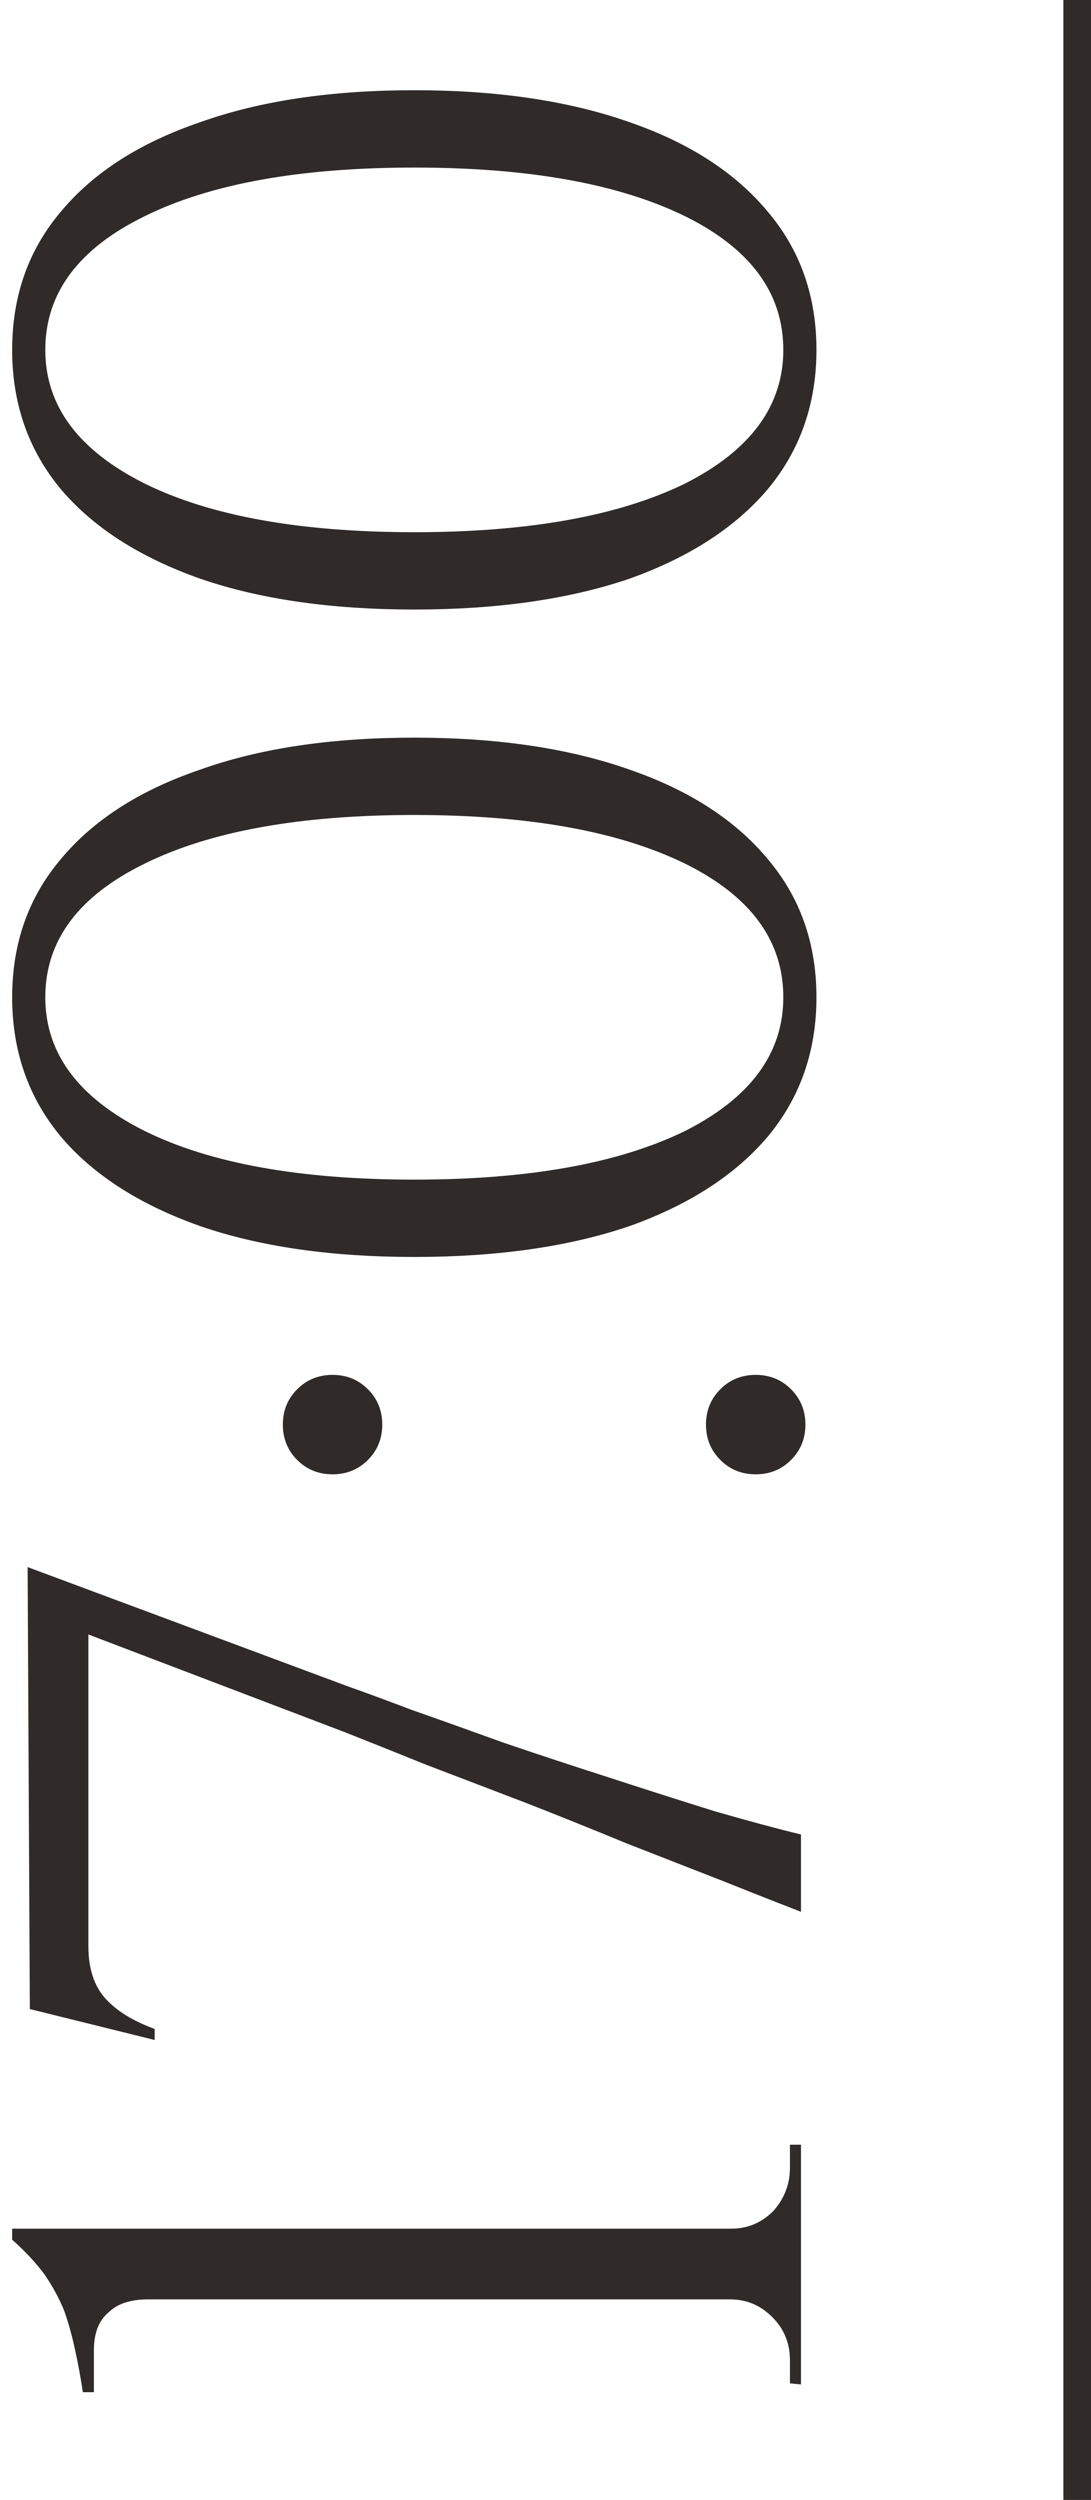
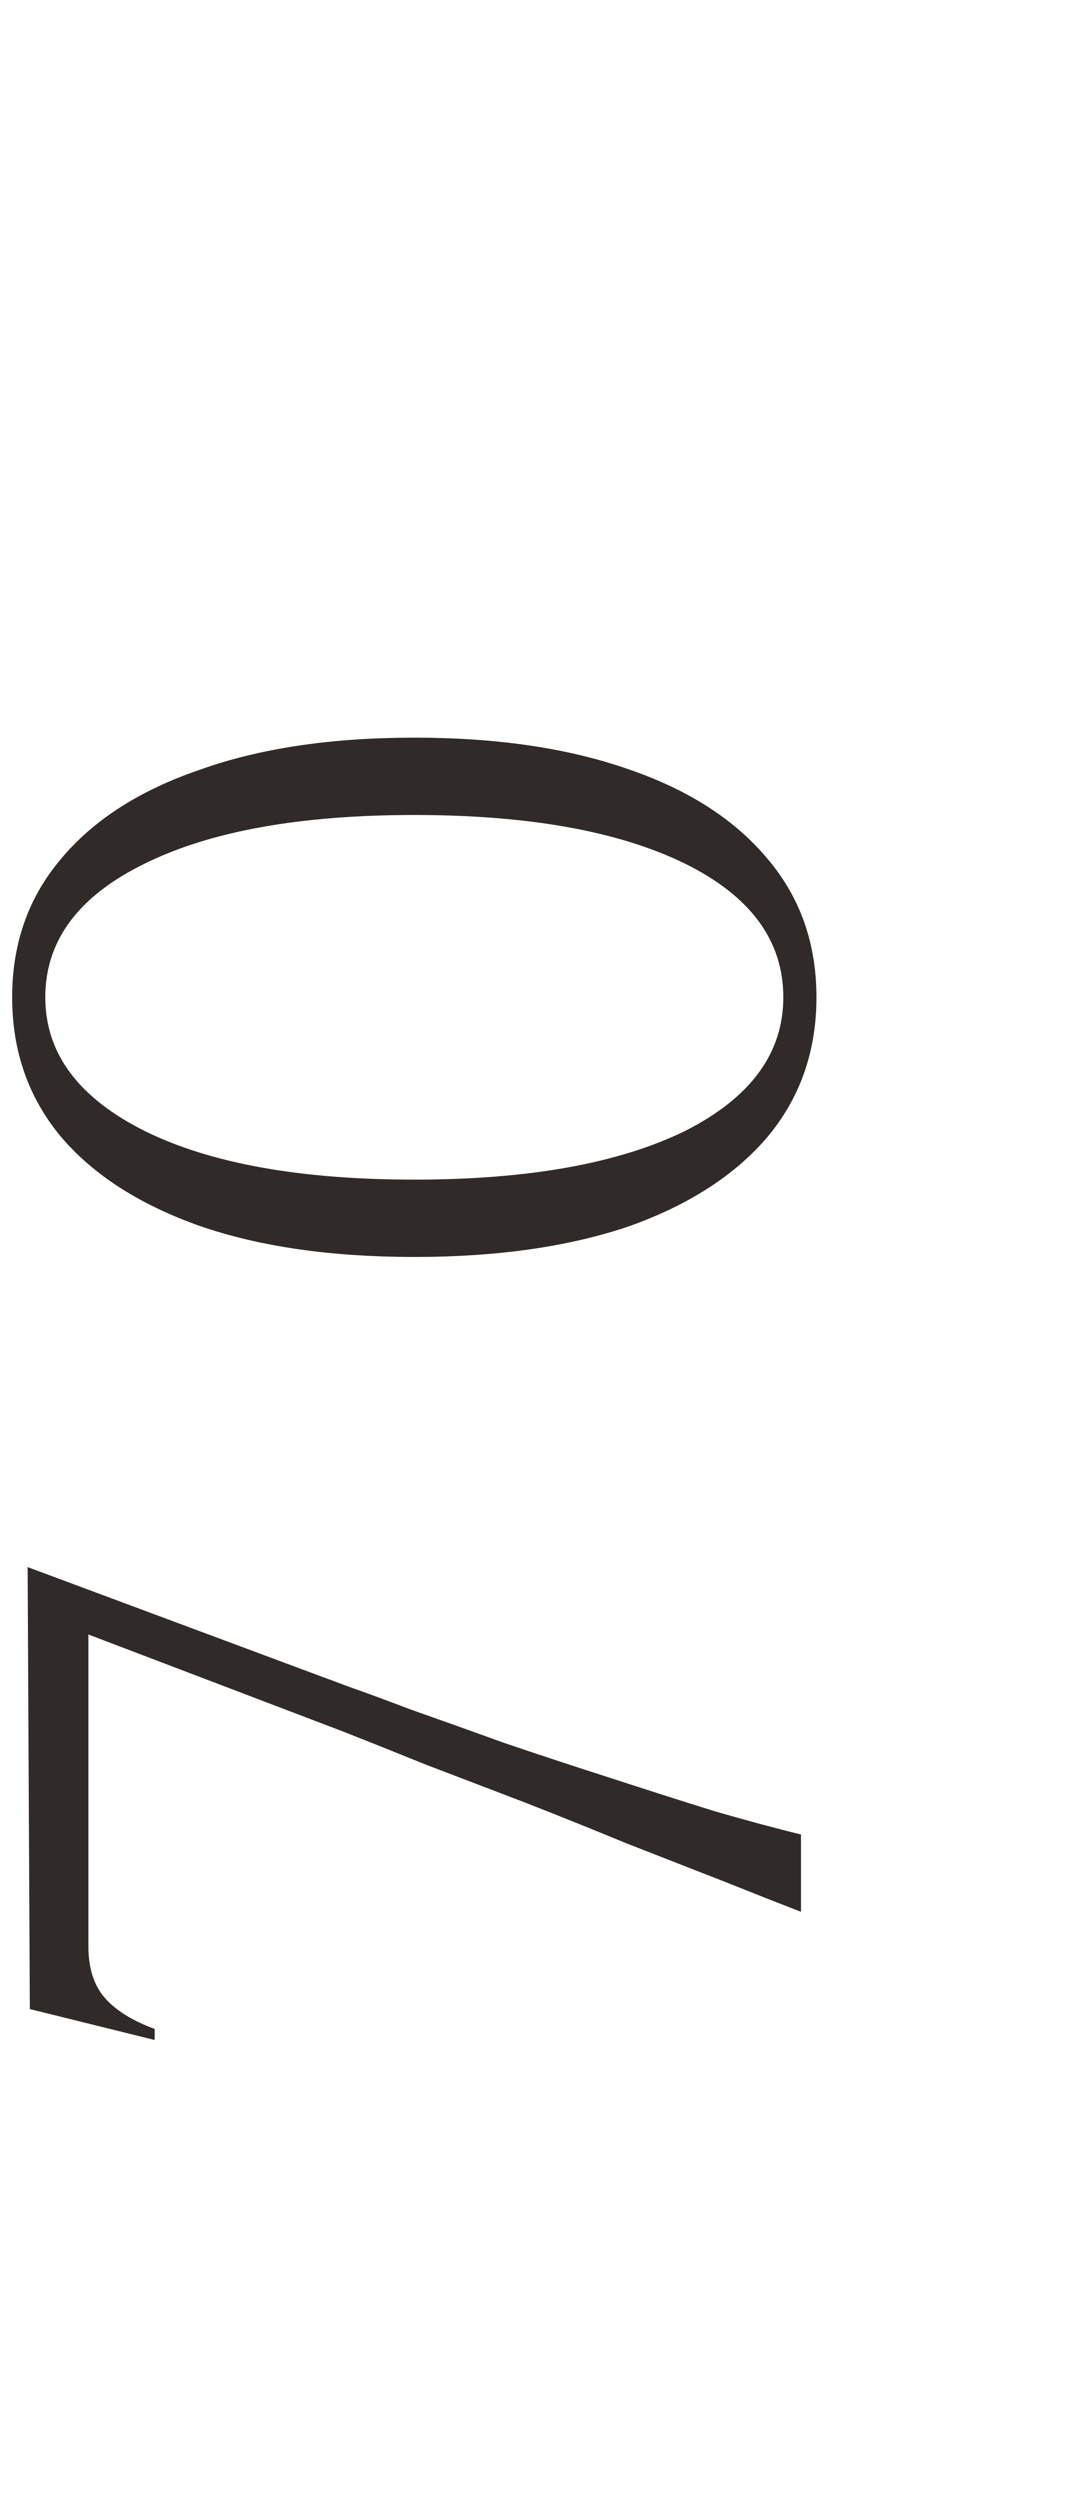
<svg xmlns="http://www.w3.org/2000/svg" width="79" height="181" viewBox="0 0 79 181" fill="none">
-   <path d="M58 155.28V172.64L57.2 172.56V170.88C57.2 169.653 56.773 168.613 55.92 167.76C55.067 166.907 54.053 166.48 52.88 166.48H10.72C9.44 166.48 8.48 166.8 7.84 167.44C7.147 168.027 6.8 168.933 6.8 170.16L6.8 173.2H6C5.84 172.133 5.653 171.12 5.44 170.16C5.227 169.147 4.96 168.187 4.64 167.28C4.267 166.373 3.787 165.493 3.2 164.64C2.56 163.787 1.787 162.96 0.88 162.16L0.88 161.36H52.96C54.133 161.36 55.147 160.933 56 160.08C56.8 159.173 57.2 158.133 57.2 156.96V155.28H58Z" fill="#302B28" />
  <path d="M11.2 147.7L2.16 145.46L2 113.46L25.2 122.1C26.267 122.473 27.787 123.033 29.76 123.78C31.733 124.473 33.973 125.273 36.48 126.18C38.987 127.033 41.573 127.887 44.24 128.74C46.853 129.593 49.36 130.393 51.76 131.14C54.16 131.833 56.24 132.393 58 132.82L58 138.42C56.347 137.78 54.453 137.033 52.32 136.18C50.133 135.327 47.813 134.42 45.36 133.46C42.907 132.447 40.453 131.46 38 130.5C35.493 129.54 33.12 128.633 30.88 127.78C28.64 126.873 26.64 126.073 24.88 125.38L6.4 118.34L6.4 140.9C6.4 142.5 6.8 143.753 7.6 144.66C8.4 145.567 9.6 146.313 11.2 146.9V147.7Z" fill="#302B28" />
-   <path d="M27.68 103.144C27.68 104.157 27.333 105.01 26.64 105.704C25.947 106.397 25.093 106.744 24.08 106.744C23.067 106.744 22.213 106.397 21.52 105.704C20.827 105.01 20.48 104.157 20.48 103.144C20.48 102.13 20.827 101.277 21.52 100.584C22.213 99.89 23.067 99.544 24.08 99.544C25.093 99.544 25.947 99.89 26.64 100.584C27.333 101.277 27.68 102.13 27.68 103.144ZM58.32 103.144C58.32 104.157 57.973 105.01 57.28 105.704C56.587 106.397 55.733 106.744 54.72 106.744C53.707 106.744 52.853 106.397 52.16 105.704C51.467 105.01 51.12 104.157 51.12 103.144C51.12 102.13 51.467 101.277 52.16 100.584C52.853 99.89 53.707 99.544 54.72 99.544C55.733 99.544 56.587 99.89 57.28 100.584C57.973 101.277 58.32 102.13 58.32 103.144Z" fill="#302B28" />
  <path d="M0.88 72.207C0.88 68.314 2.053 64.98 4.4 62.207C6.747 59.38 10.107 57.22 14.48 55.727C18.8 54.18 23.973 53.407 30 53.407C36.027 53.407 41.227 54.18 45.6 55.727C49.92 57.22 53.253 59.38 55.6 62.207C57.947 64.98 59.12 68.314 59.12 72.207C59.12 76.1 57.947 79.46 55.6 82.287C53.253 85.06 49.92 87.22 45.6 88.767C41.227 90.26 36.027 91.007 30 91.007C23.973 91.007 18.8 90.26 14.48 88.767C10.107 87.22 6.747 85.06 4.4 82.287C2.053 79.46 0.88 76.1 0.88 72.207ZM3.28 72.207C3.28 76.26 5.68 79.487 10.48 81.887C15.227 84.234 21.733 85.407 30 85.407C38.267 85.407 44.8 84.234 49.6 81.887C54.347 79.487 56.72 76.26 56.72 72.207C56.72 68.1 54.347 64.874 49.6 62.527C44.8 60.18 38.267 59.007 30 59.007C21.733 59.007 15.227 60.18 10.48 62.527C5.68 64.874 3.28 68.1 3.28 72.207Z" fill="#302B28" />
-   <path d="M0.88 25.332C0.88 21.439 2.053 18.105 4.4 15.332C6.747 12.505 10.107 10.345 14.48 8.852C18.8 7.305 23.973 6.532 30 6.532C36.027 6.532 41.227 7.305 45.6 8.852C49.92 10.345 53.253 12.505 55.6 15.332C57.947 18.105 59.12 21.439 59.12 25.332C59.12 29.225 57.947 32.585 55.6 35.412C53.253 38.185 49.92 40.345 45.6 41.892C41.227 43.385 36.027 44.132 30 44.132C23.973 44.132 18.8 43.385 14.48 41.892C10.107 40.345 6.747 38.185 4.4 35.412C2.053 32.585 0.88 29.225 0.88 25.332ZM3.28 25.332C3.28 29.385 5.68 32.612 10.48 35.012C15.227 37.358 21.733 38.532 30 38.532C38.267 38.532 44.8 37.358 49.6 35.012C54.347 32.612 56.72 29.385 56.72 25.332C56.72 21.225 54.347 17.998 49.6 15.652C44.8 13.305 38.267 12.132 30 12.132C21.733 12.132 15.227 13.305 10.48 15.652C5.68 17.998 3.28 21.225 3.28 25.332Z" fill="#302B28" />
-   <path fill-rule="evenodd" clip-rule="evenodd" d="M77 181L77 8.74224e-08L79 0L79 181H77Z" fill="#302B28" />
</svg>